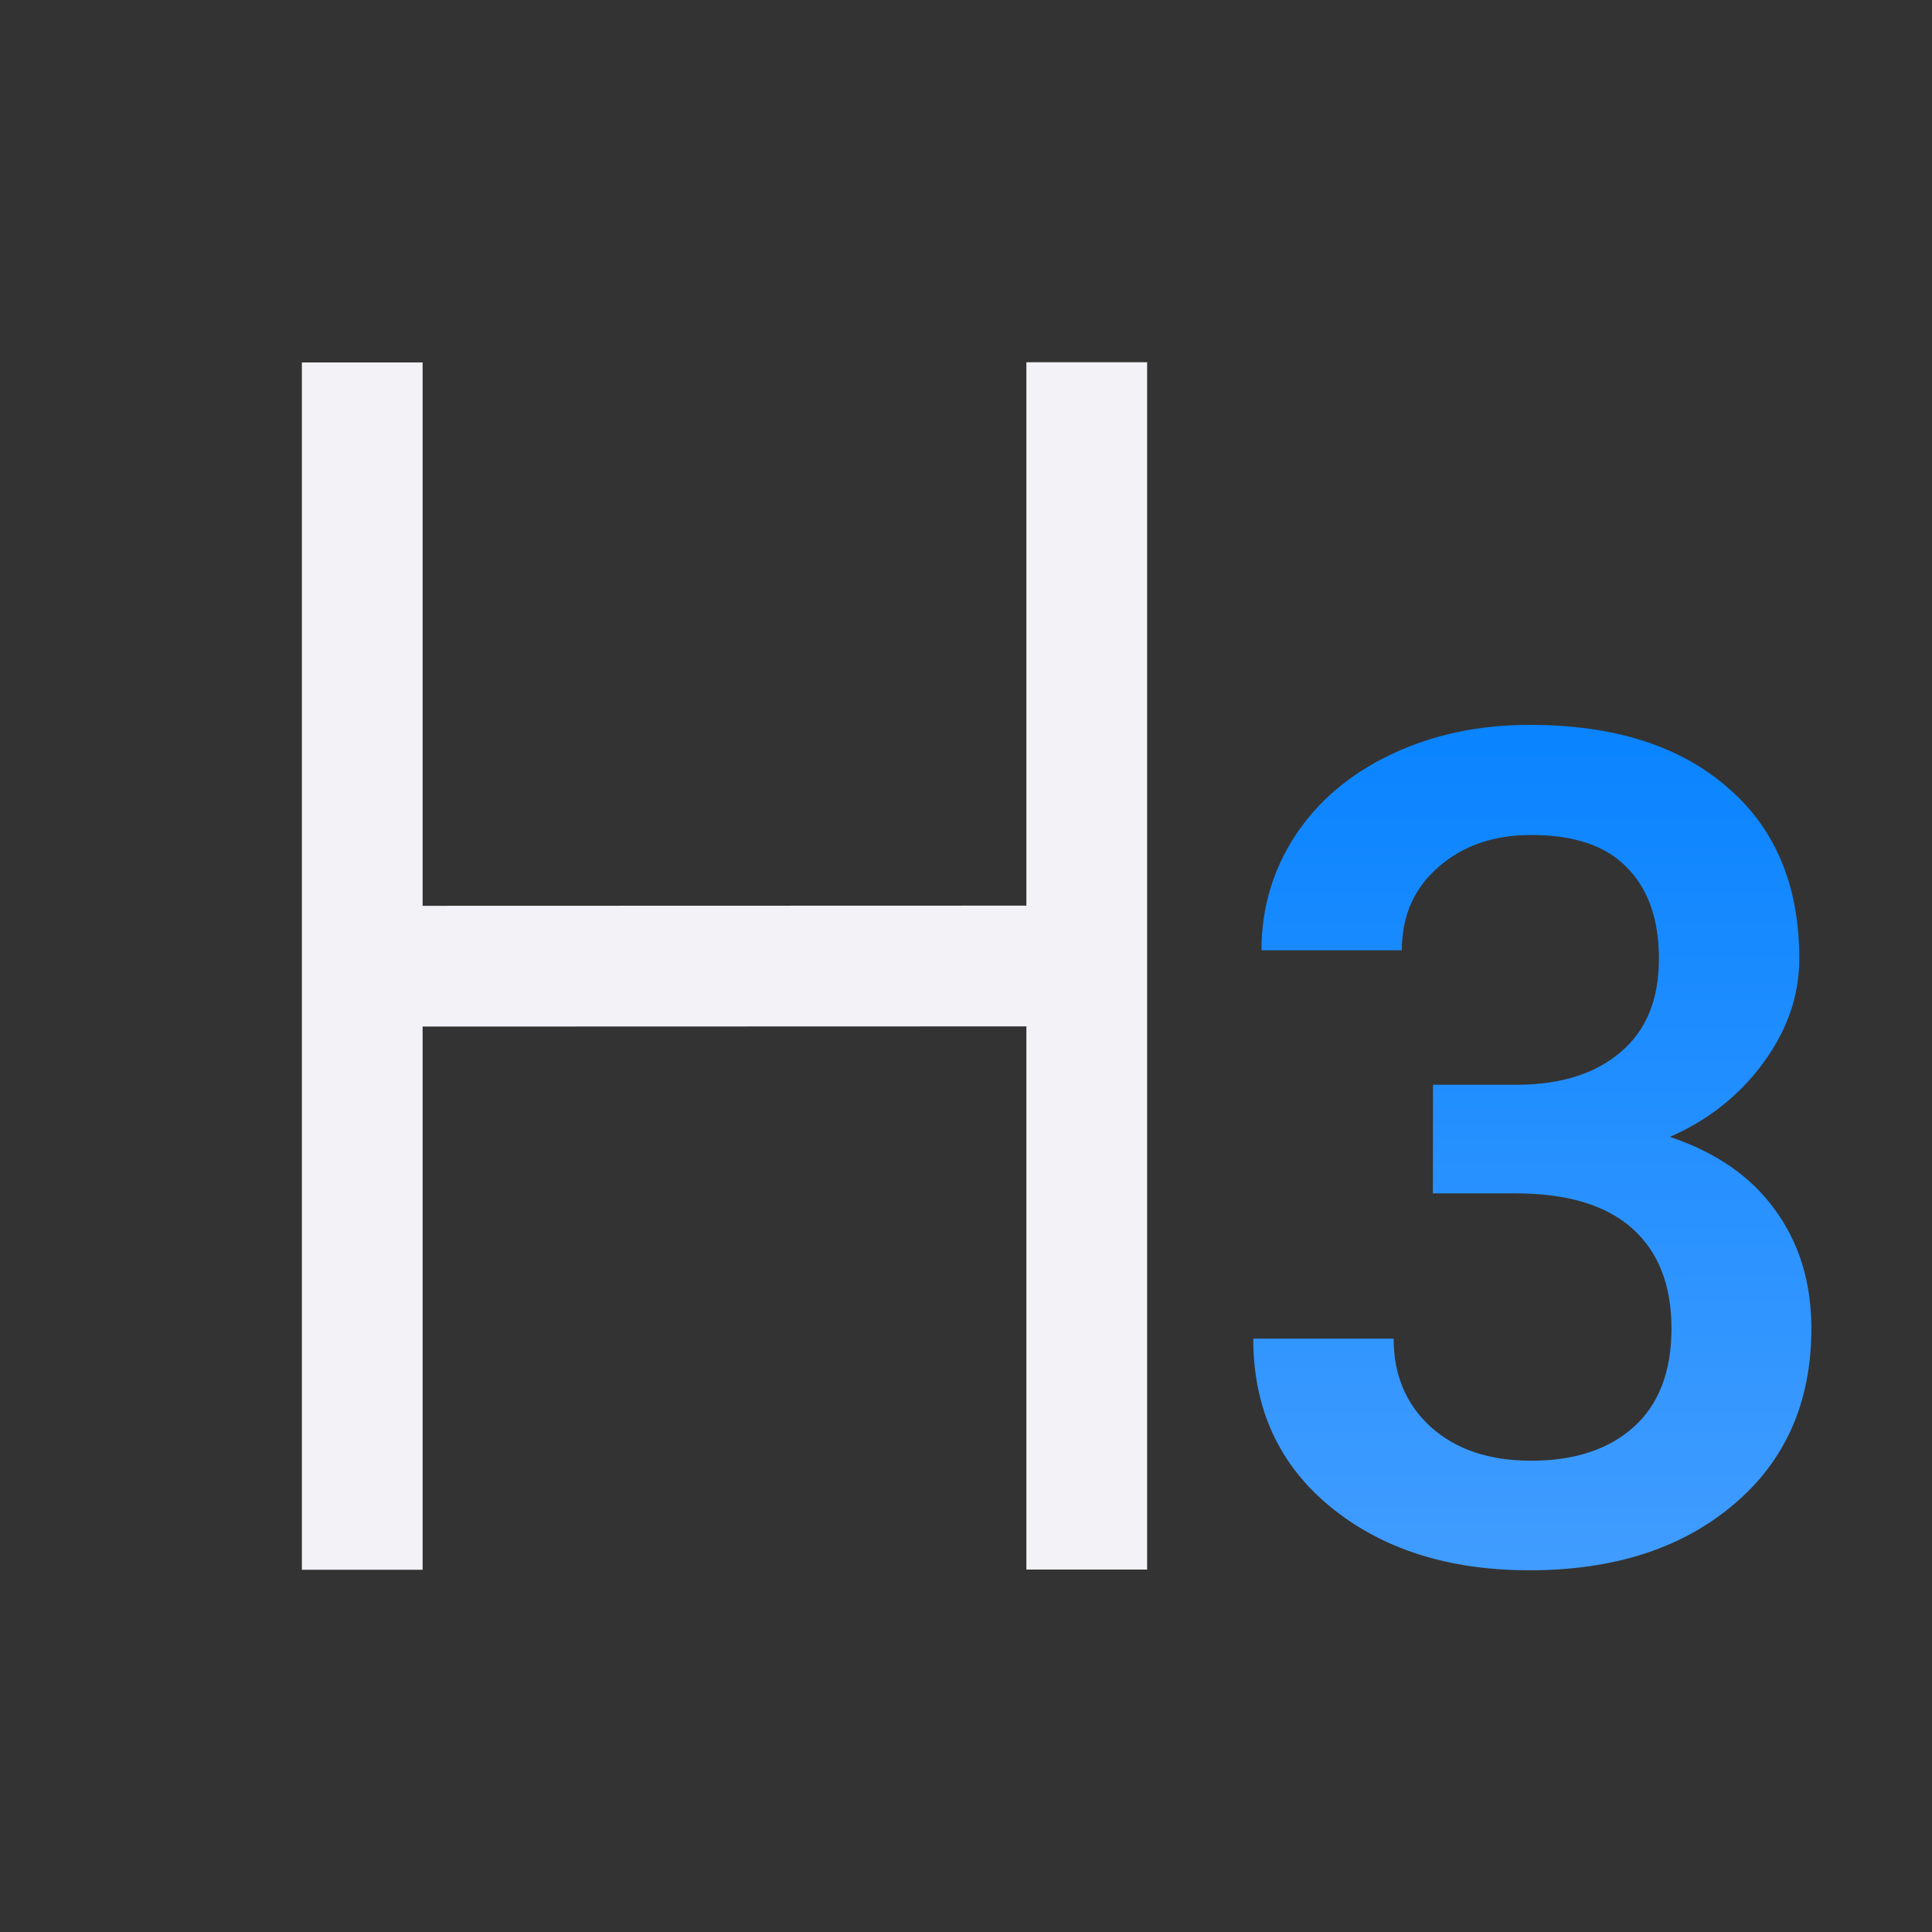
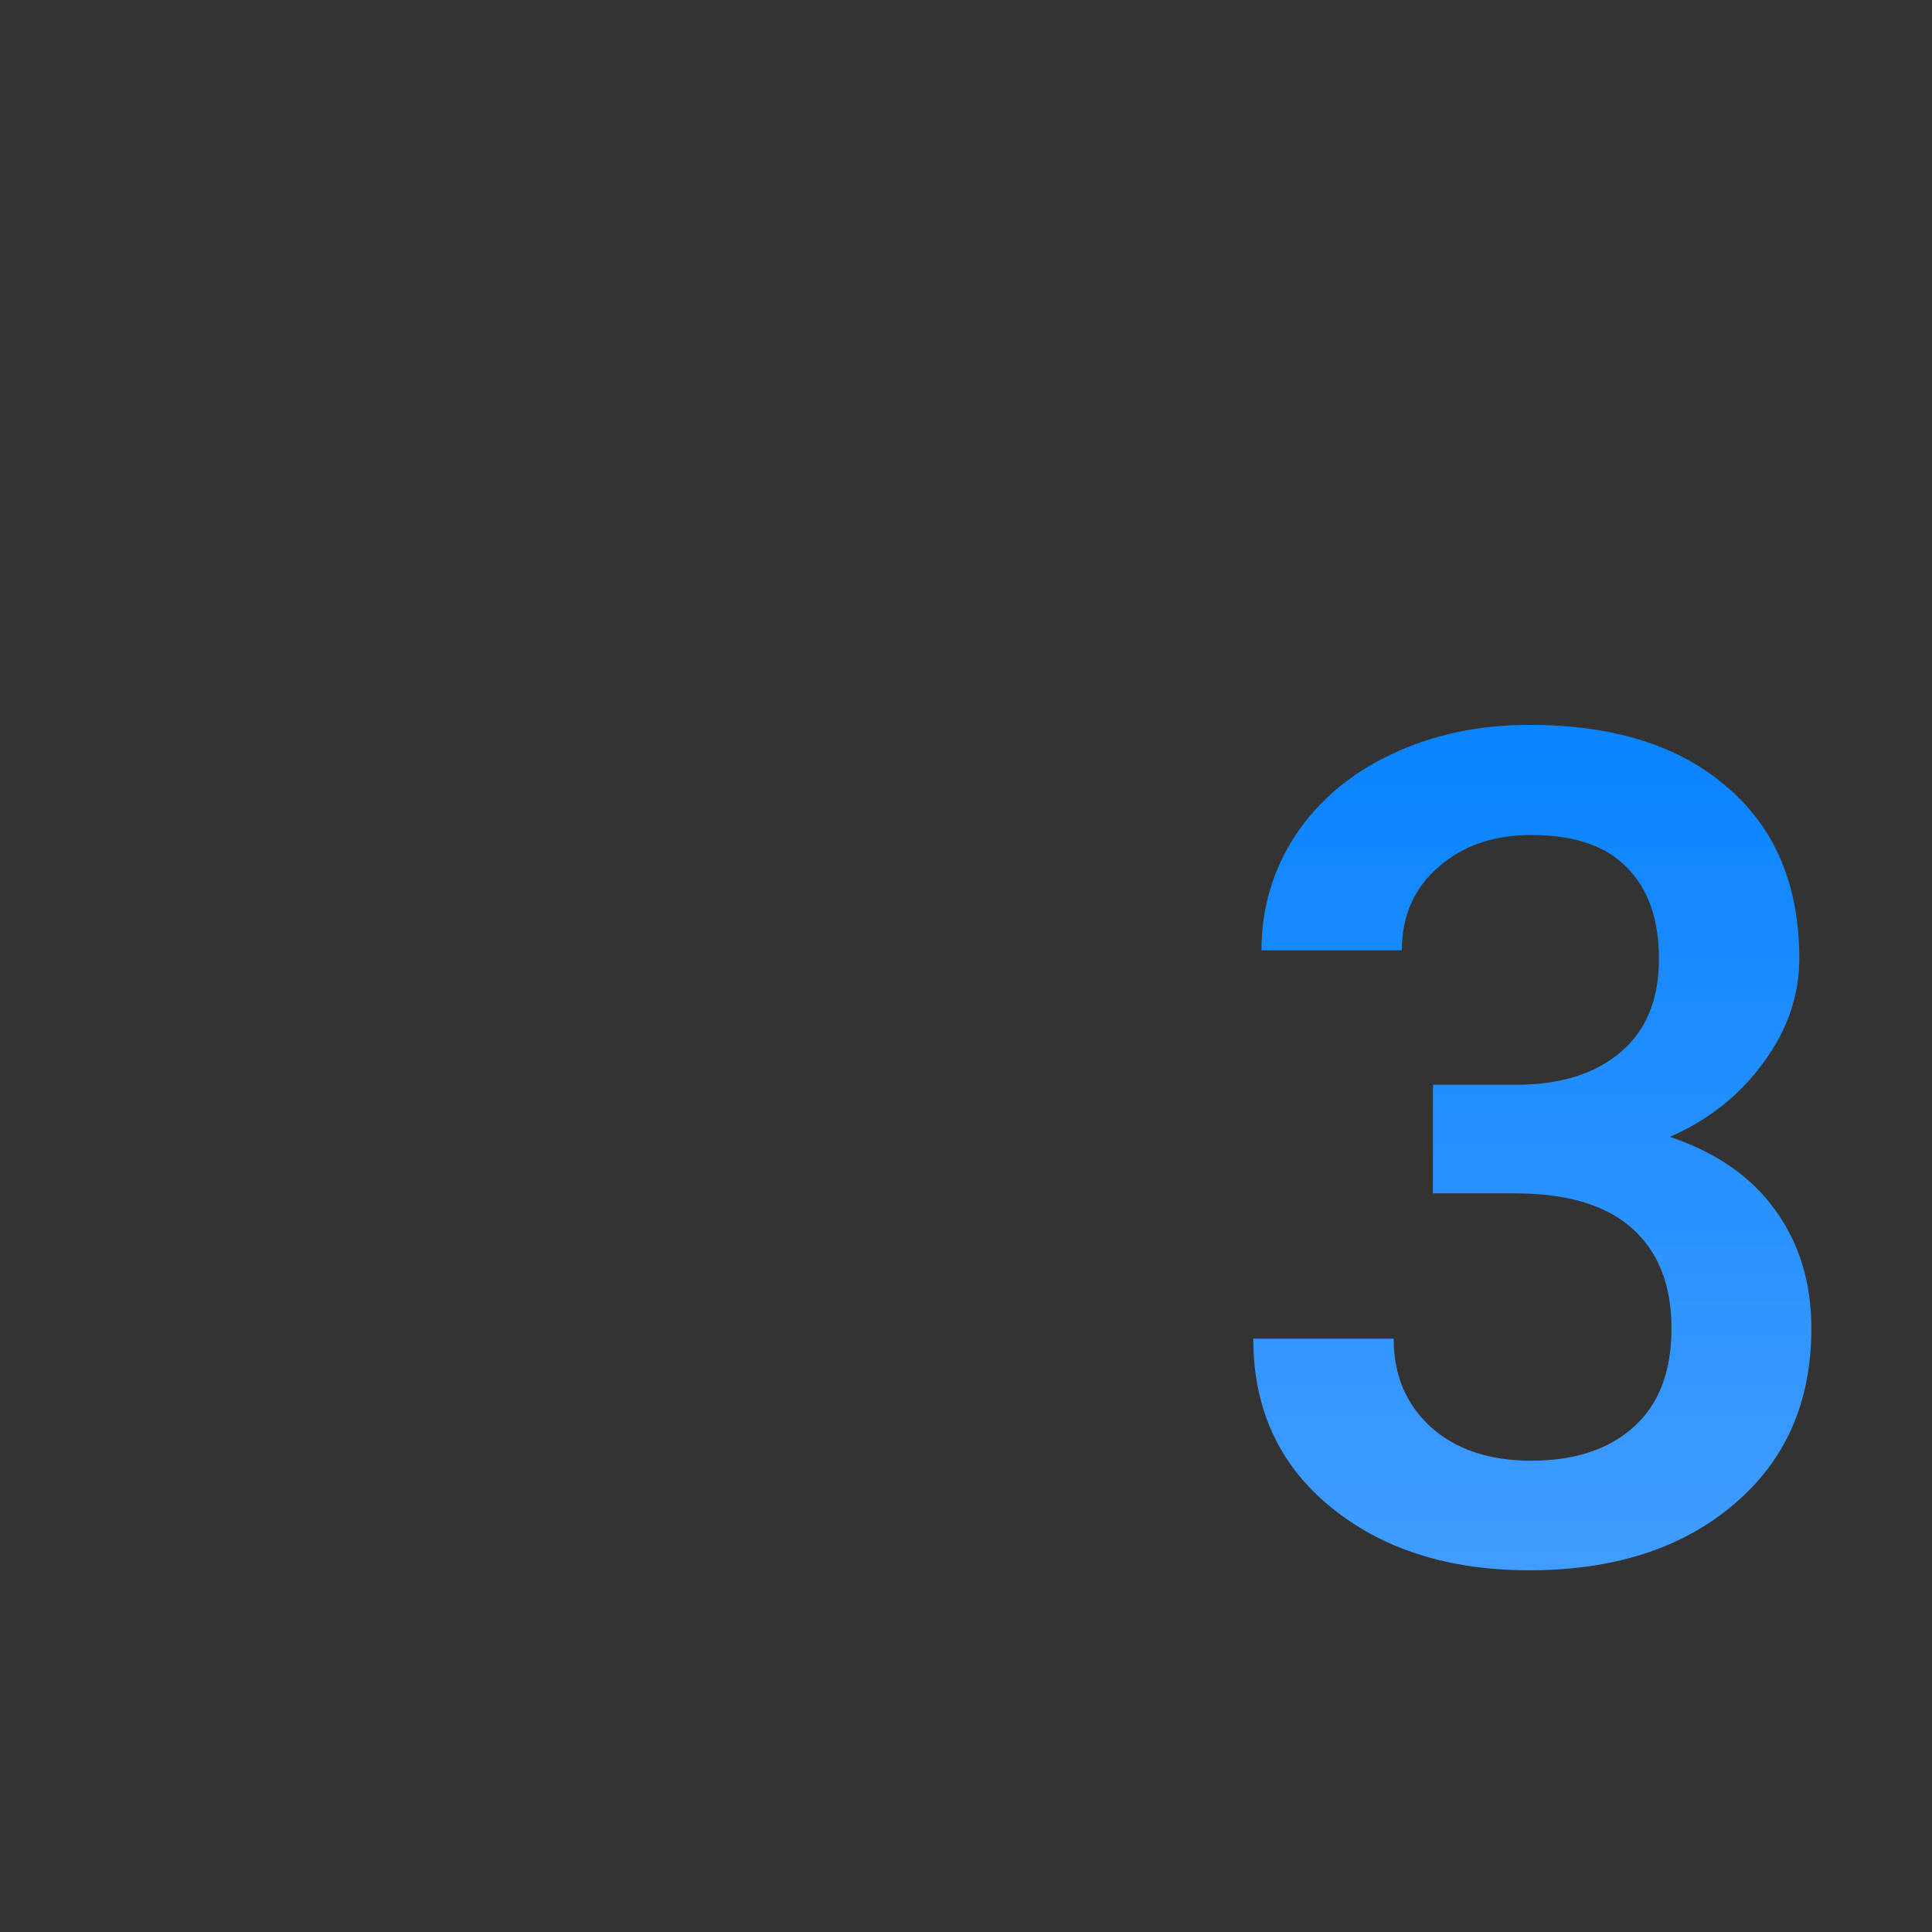
<svg xmlns="http://www.w3.org/2000/svg" viewBox="0 0 32 32">
  <rect x="0" y="0" width="32" height="32" fill="#333333" stroke="none" />
  <linearGradient id="a" gradientTransform="matrix(1 0 0 .978 .346 -2.529)" gradientUnits="userSpaceOnUse" x1="26" x2="26" y1="29" y2="15">
    <stop offset="0" stop-color="#409cff" />
    <stop offset="1" stop-color="#0a84ff" />
  </linearGradient>
  <path d="m23.735 17.967h1.416q1.072-.009 1.694-.543.632-.534.632-1.544 0-.973-.526-1.507-.517-.543-1.588-.543-.938 0-1.541.534-.603.524-.603 1.376h-2.325q0-1.048.565-1.909.574-.861 1.588-1.338 1.024-.487 2.287-.487 2.086 0 3.272 1.03 1.196 1.02 1.196 2.845 0 .917-.603 1.732-.593.805-1.541 1.217 1.148.384 1.741 1.207.603.824.603 1.966 0 1.835-1.292 2.92-1.282 1.086-3.378 1.086-2.009 0-3.292-1.048-1.282-1.048-1.282-2.789h2.325q0 .899.612 1.46.622.562 1.665.562 1.081 0 1.703-.562.622-.562.622-1.629 0-1.076-.651-1.657-.651-.58-1.933-.58h-1.368z" fill="url(#a)" />
-   <path d="m17 25.997v-8.997l-10 .003v8.997h-2v-19.997h2v9l10-.003v-9h2v19.997z" fill="#f2f2f7" />
</svg>